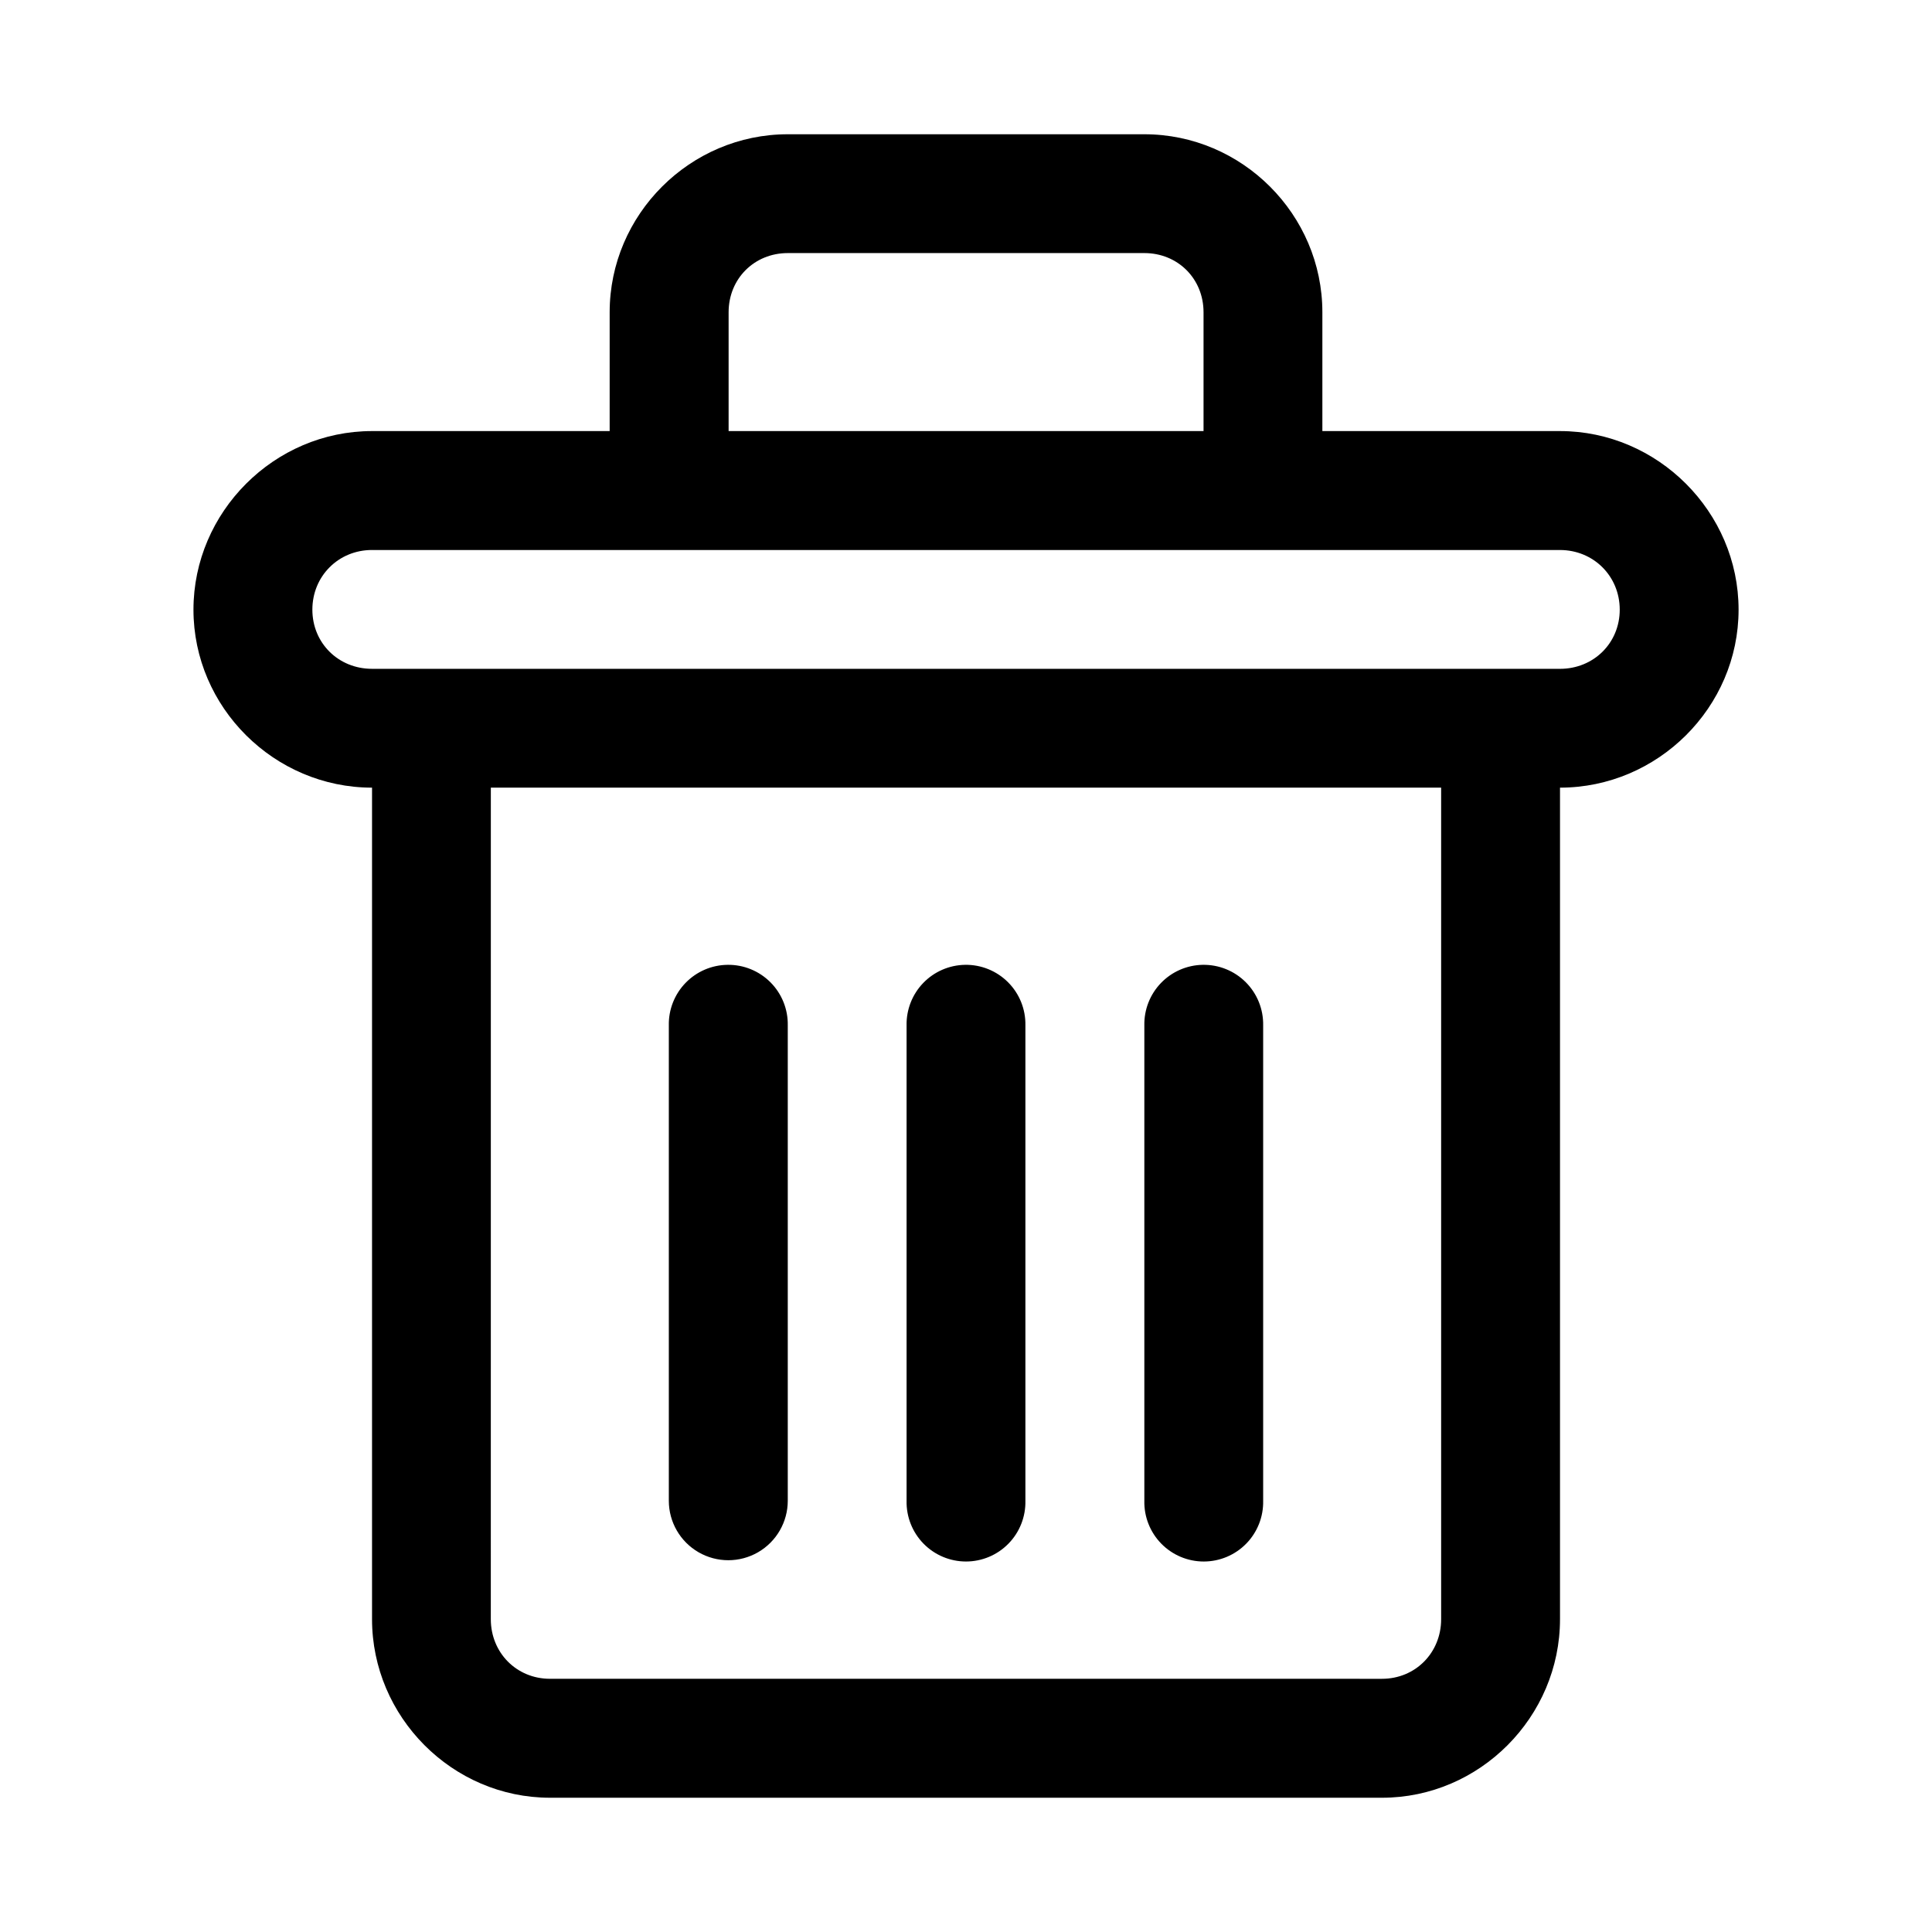
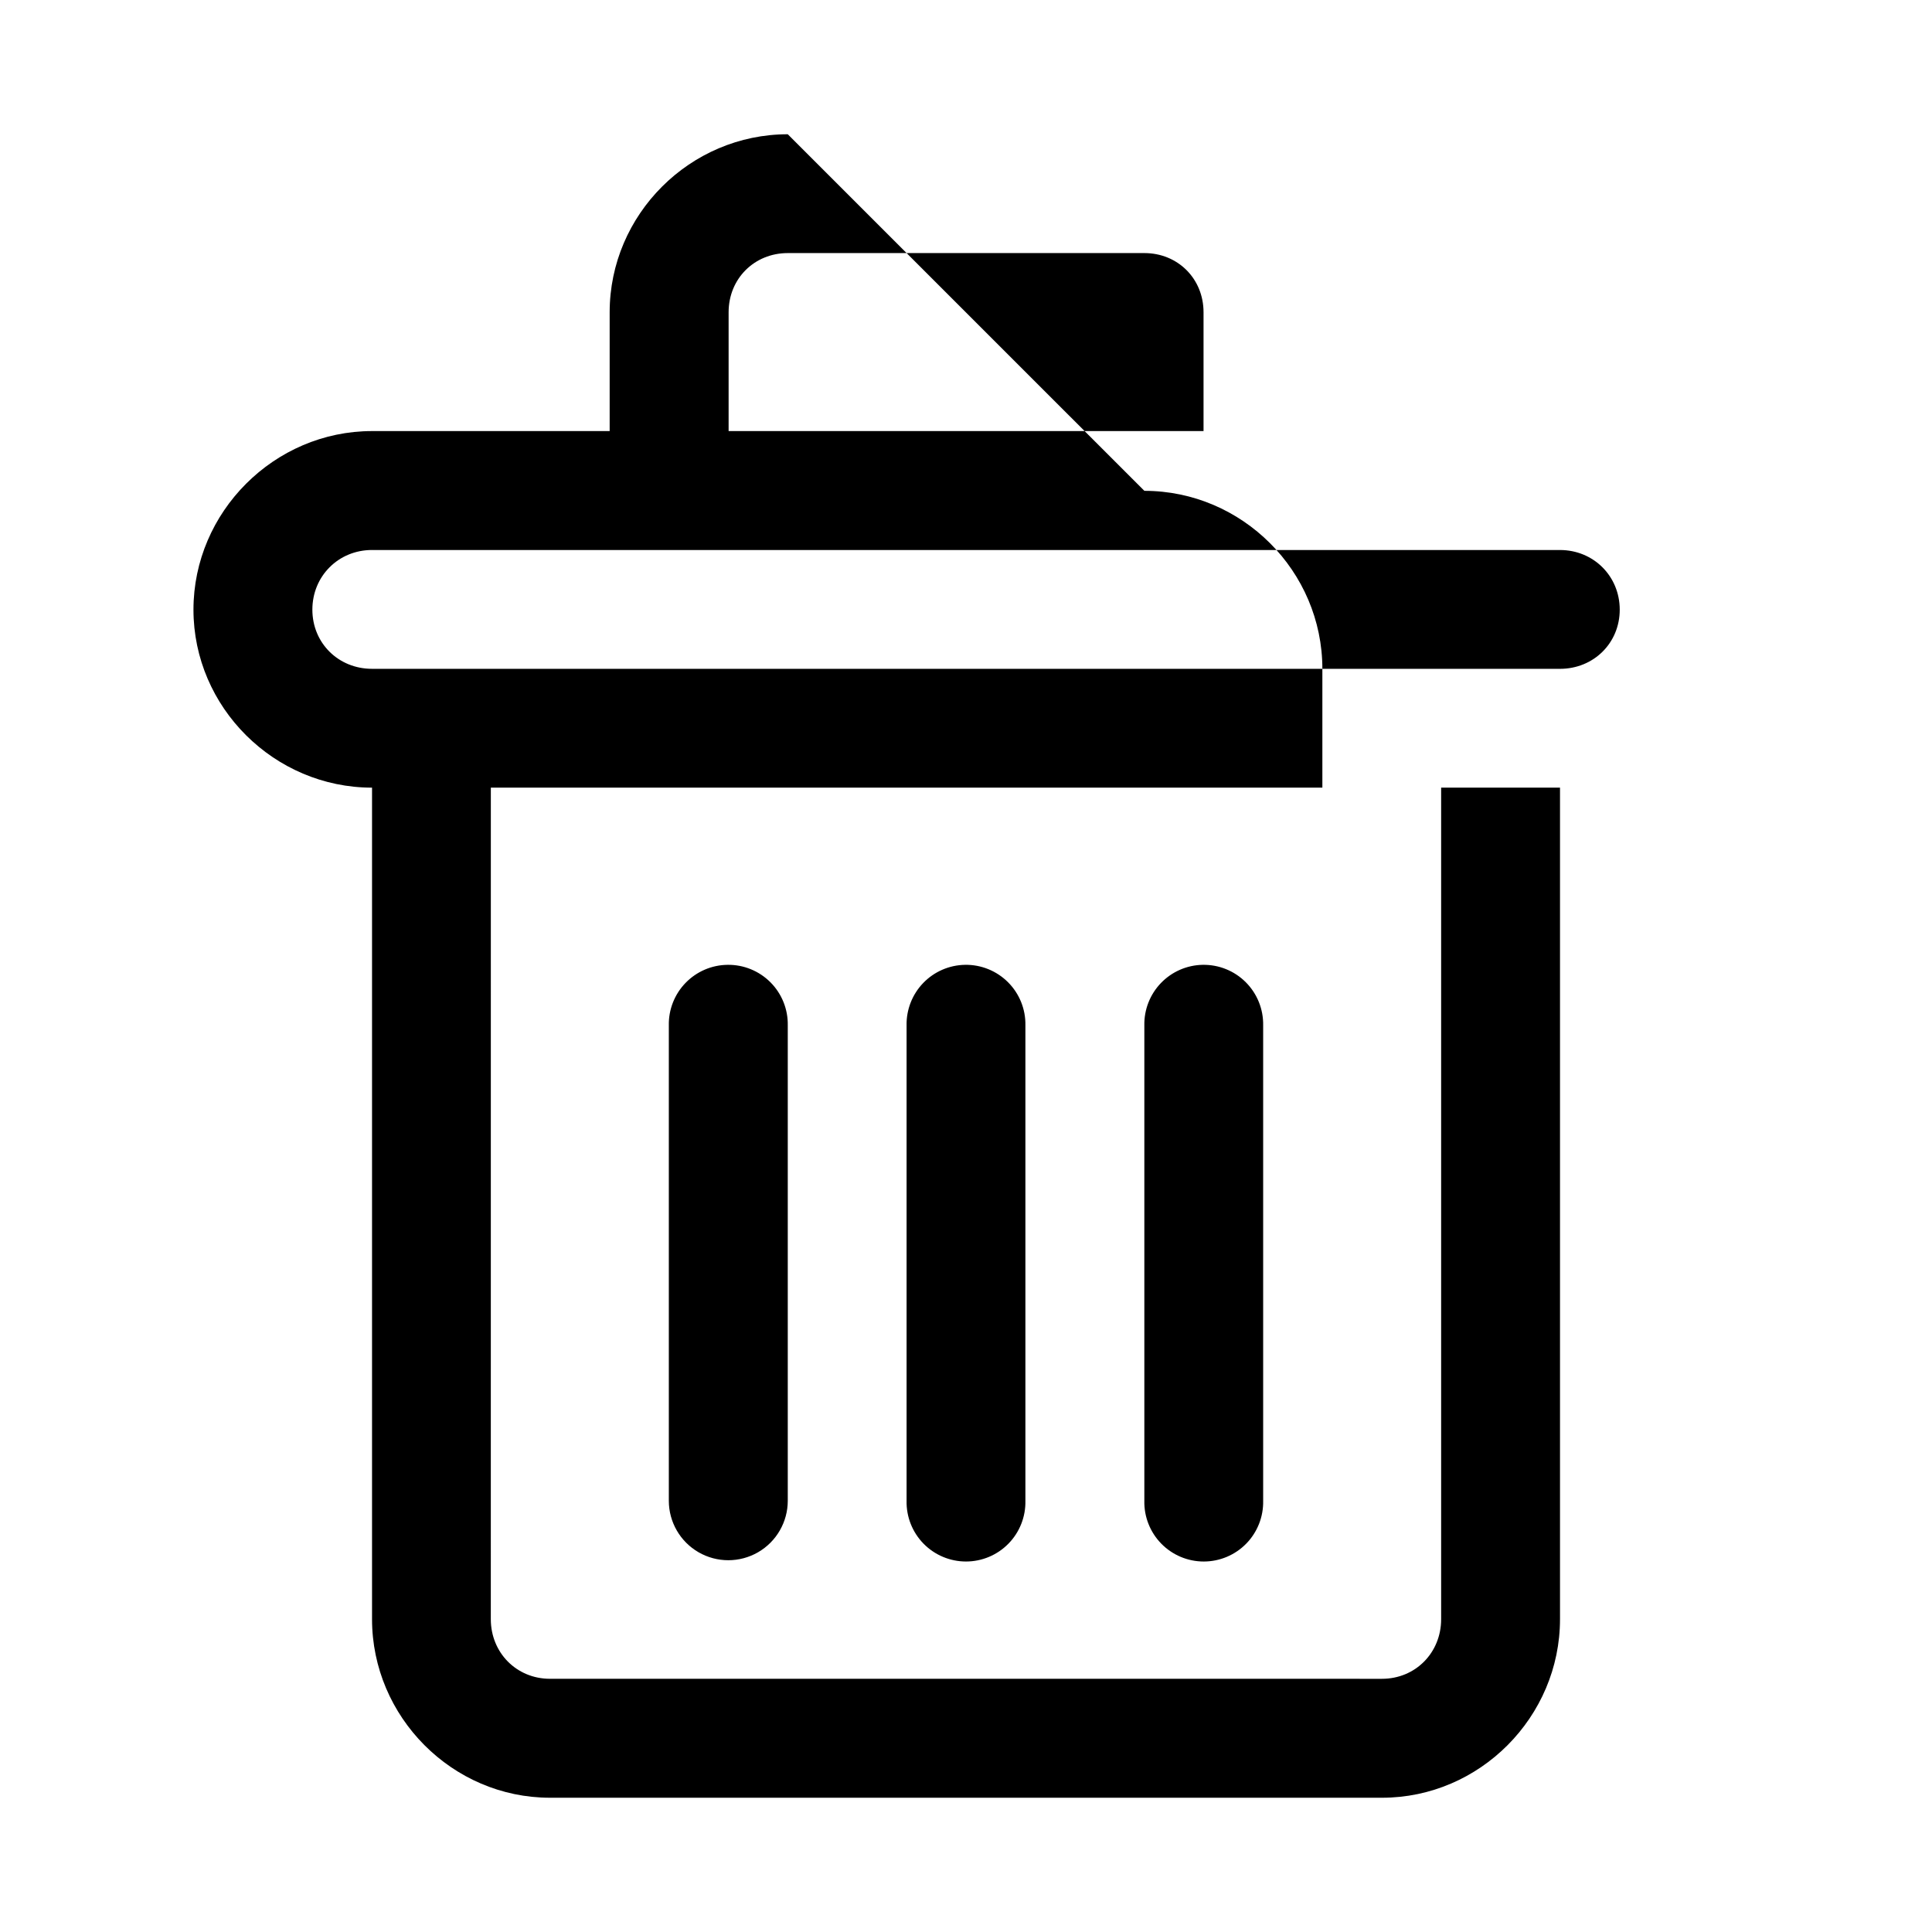
<svg xmlns="http://www.w3.org/2000/svg" fill="#000000" width="800px" height="800px" version="1.1" viewBox="144 144 512 512">
-   <path d="m352.77 179.58c-25.898 0-47.203 21.273-47.203 47.172v31.488h-62.973c-25.898 0-47.324 21.426-47.324 47.324 0 25.898 21.426 47.172 47.324 47.172v220.36c0 25.898 21.273 47.324 47.172 47.324h220.48c25.898 0 47.172-21.426 47.172-47.324v-220.36c25.898 0 47.324-21.27 47.324-47.172 0-25.898-21.426-47.324-47.324-47.324h-62.977v-31.488c0-25.898-21.273-47.172-47.172-47.172zm0 31.488h94.496c8.883 0 15.684 6.801 15.684 15.684v31.488h-125.86v-31.488c0-8.883 6.801-15.684 15.684-15.684zm-110.18 78.691h314.82c8.883 0 15.836 6.926 15.836 15.805 0 8.883-6.953 15.684-15.836 15.684l-15.684-0.004h-299.14c-8.883 0-15.805-6.801-15.805-15.684s6.922-15.805 15.805-15.805zm31.488 62.977h251.84v220.36c0 8.883-6.801 15.805-15.684 15.805l-220.48-0.004c-8.883 0-15.684-6.926-15.684-15.805zm62.762 46.957-0.004-0.004c-4.199 0.039-8.211 1.758-11.141 4.773-2.93 3.016-4.531 7.074-4.449 11.277v125.98c0 5.629 3.004 10.832 7.883 13.648 4.875 2.812 10.883 2.812 15.758 0 4.875-2.816 7.879-8.02 7.879-13.648v-125.98c0.082-4.262-1.562-8.371-4.566-11.398-3-3.023-7.102-4.703-11.363-4.652zm62.883 0v-0.004c-4.184 0.074-8.164 1.805-11.062 4.816-2.902 3.012-4.488 7.055-4.406 11.234v125.98c-0.094 4.234 1.523 8.332 4.484 11.359 2.965 3.031 7.023 4.738 11.262 4.738 4.234 0 8.293-1.707 11.258-4.738 2.961-3.027 4.578-7.125 4.484-11.359v-125.98c0.086-4.277-1.574-8.402-4.598-11.43-3.023-3.027-7.144-4.695-11.422-4.621zm62.977 0v-0.004c-4.176 0.082-8.148 1.816-11.043 4.828s-4.477 7.047-4.394 11.223v125.98c-0.094 4.234 1.523 8.332 4.484 11.359 2.965 3.031 7.023 4.738 11.258 4.738 4.238 0 8.297-1.707 11.262-4.738 2.961-3.027 4.578-7.125 4.484-11.359v-125.98c0.082-4.281-1.582-8.414-4.609-11.441-3.027-3.031-7.16-4.695-11.441-4.609z" />
+   <path d="m352.77 179.58c-25.898 0-47.203 21.273-47.203 47.172v31.488h-62.973c-25.898 0-47.324 21.426-47.324 47.324 0 25.898 21.426 47.172 47.324 47.172v220.36c0 25.898 21.273 47.324 47.172 47.324h220.48c25.898 0 47.172-21.426 47.172-47.324v-220.36h-62.977v-31.488c0-25.898-21.273-47.172-47.172-47.172zm0 31.488h94.496c8.883 0 15.684 6.801 15.684 15.684v31.488h-125.86v-31.488c0-8.883 6.801-15.684 15.684-15.684zm-110.18 78.691h314.82c8.883 0 15.836 6.926 15.836 15.805 0 8.883-6.953 15.684-15.836 15.684l-15.684-0.004h-299.14c-8.883 0-15.805-6.801-15.805-15.684s6.922-15.805 15.805-15.805zm31.488 62.977h251.84v220.36c0 8.883-6.801 15.805-15.684 15.805l-220.48-0.004c-8.883 0-15.684-6.926-15.684-15.805zm62.762 46.957-0.004-0.004c-4.199 0.039-8.211 1.758-11.141 4.773-2.93 3.016-4.531 7.074-4.449 11.277v125.98c0 5.629 3.004 10.832 7.883 13.648 4.875 2.812 10.883 2.812 15.758 0 4.875-2.816 7.879-8.02 7.879-13.648v-125.98c0.082-4.262-1.562-8.371-4.566-11.398-3-3.023-7.102-4.703-11.363-4.652zm62.883 0v-0.004c-4.184 0.074-8.164 1.805-11.062 4.816-2.902 3.012-4.488 7.055-4.406 11.234v125.98c-0.094 4.234 1.523 8.332 4.484 11.359 2.965 3.031 7.023 4.738 11.262 4.738 4.234 0 8.293-1.707 11.258-4.738 2.961-3.027 4.578-7.125 4.484-11.359v-125.98c0.086-4.277-1.574-8.402-4.598-11.43-3.023-3.027-7.144-4.695-11.422-4.621zm62.977 0v-0.004c-4.176 0.082-8.148 1.816-11.043 4.828s-4.477 7.047-4.394 11.223v125.98c-0.094 4.234 1.523 8.332 4.484 11.359 2.965 3.031 7.023 4.738 11.258 4.738 4.238 0 8.297-1.707 11.262-4.738 2.961-3.027 4.578-7.125 4.484-11.359v-125.98c0.082-4.281-1.582-8.414-4.609-11.441-3.027-3.031-7.16-4.695-11.441-4.609z" />
</svg>